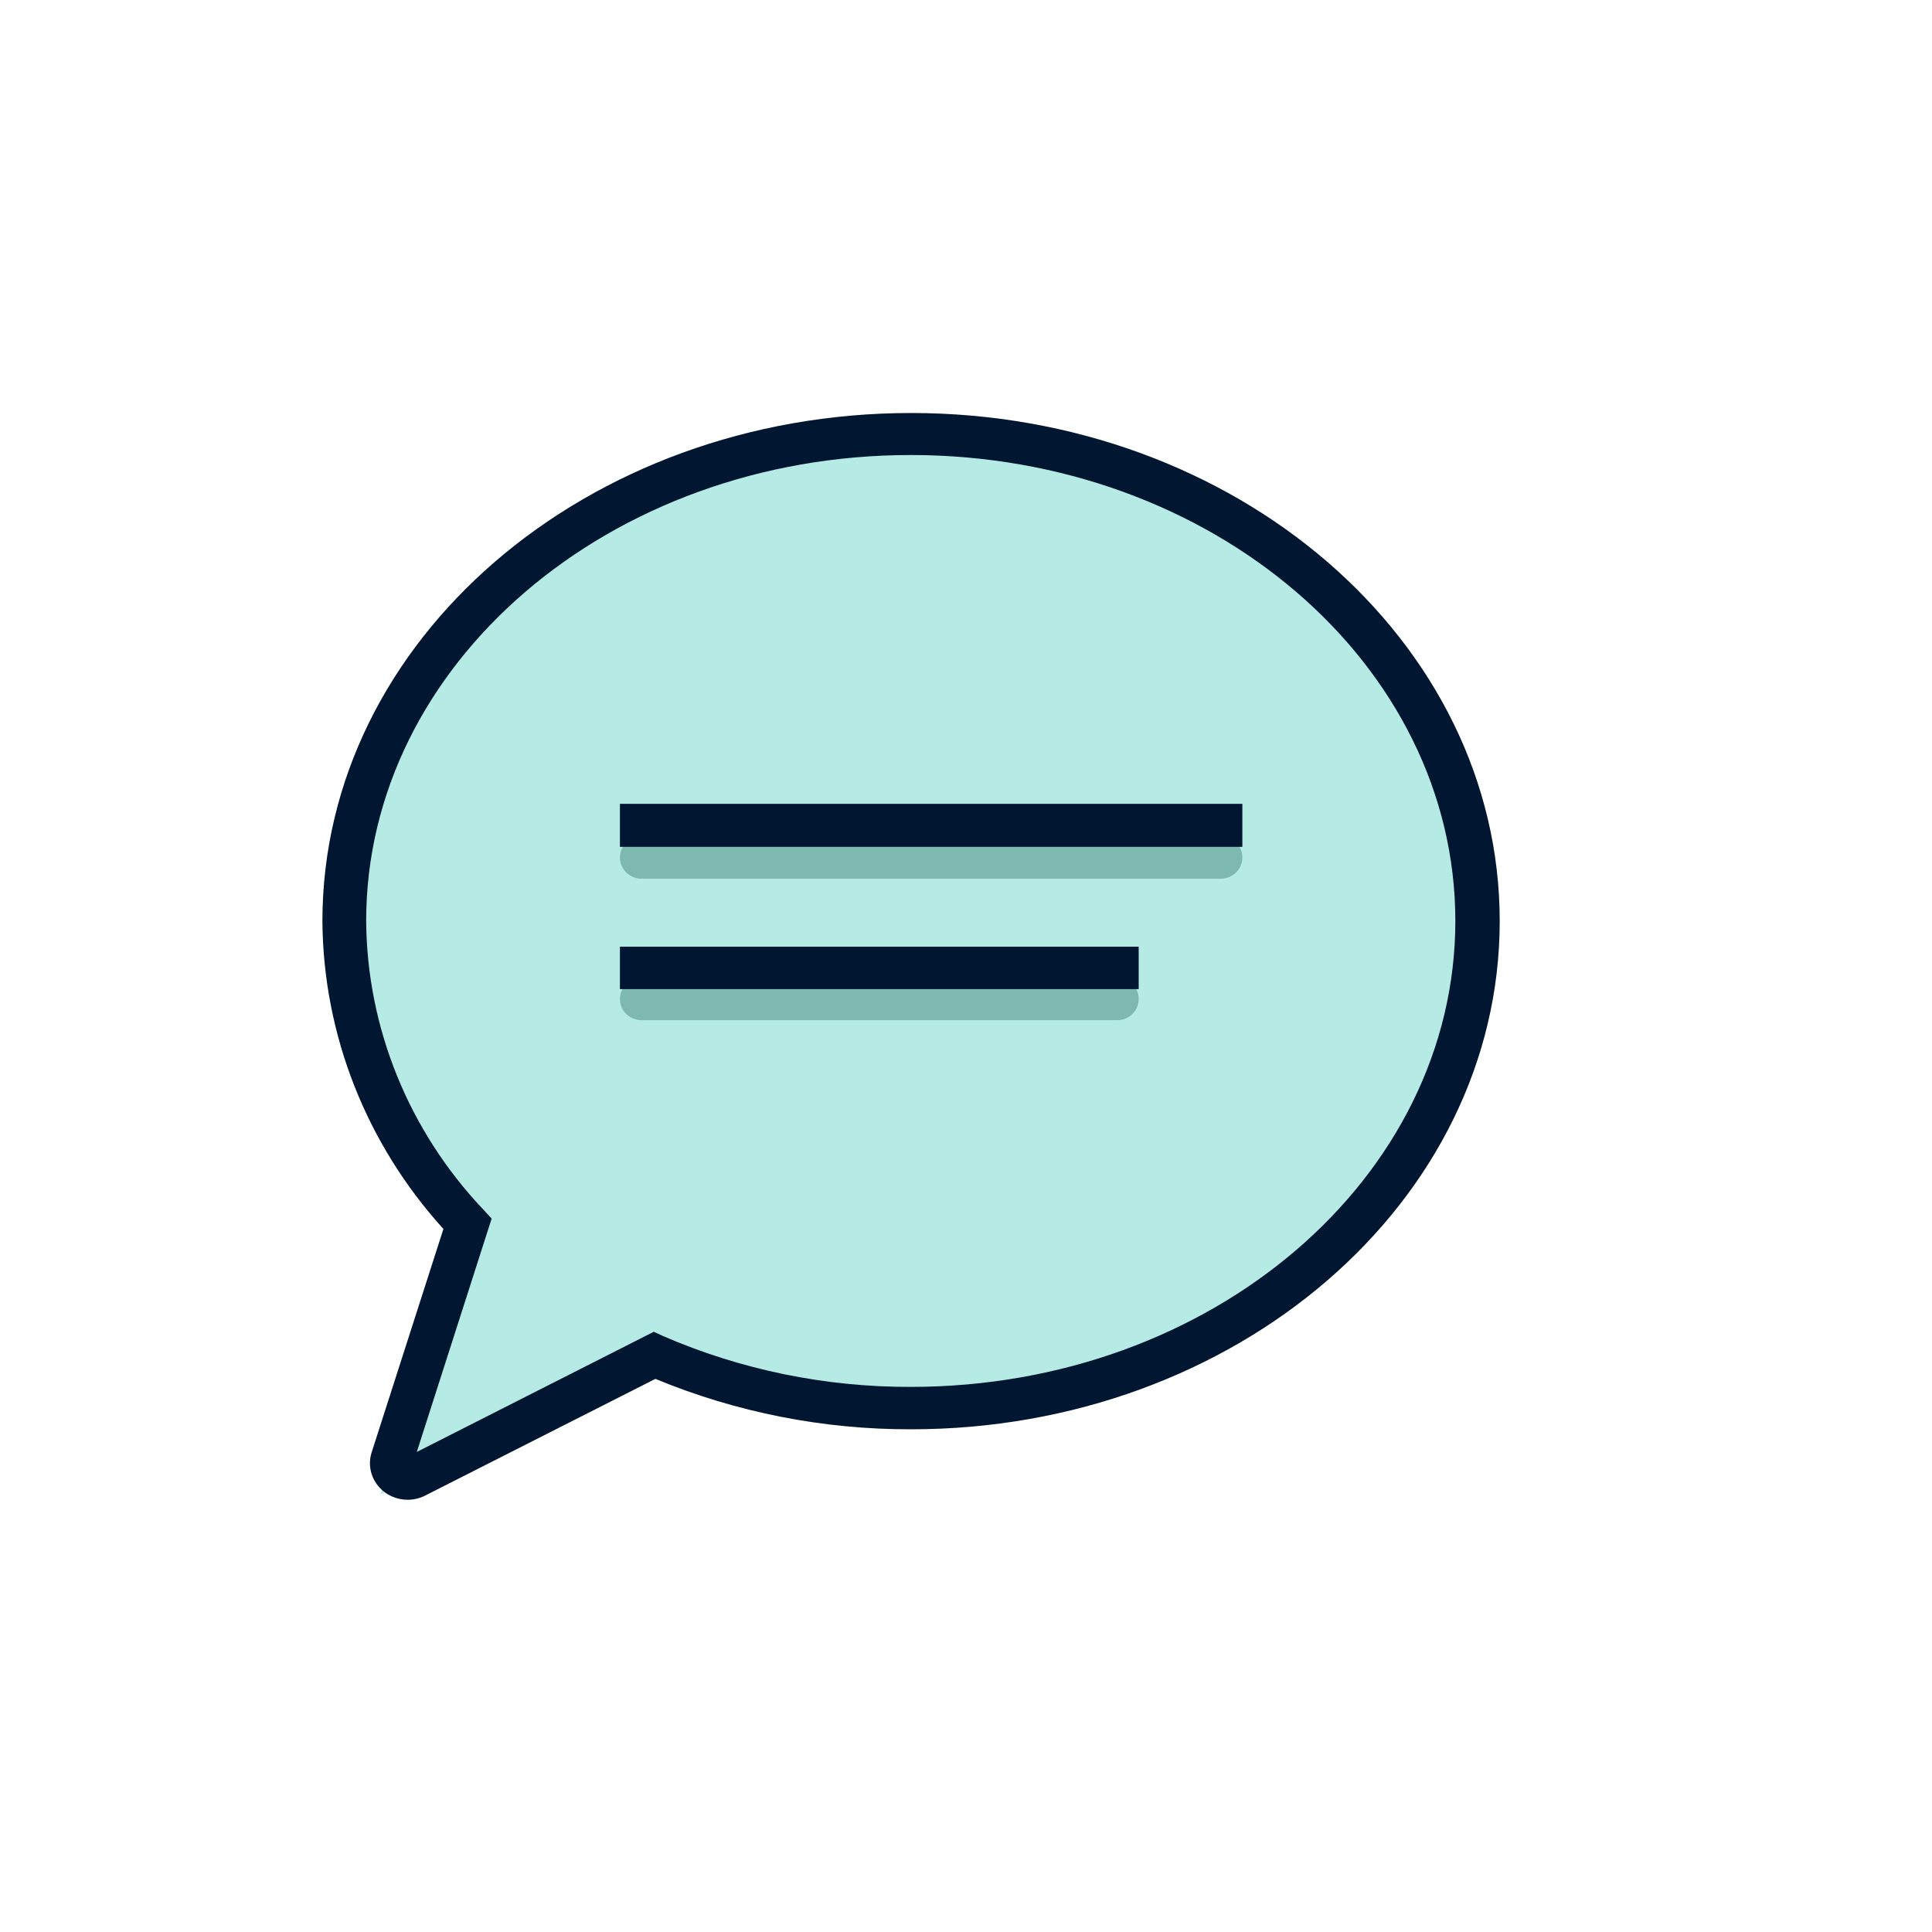
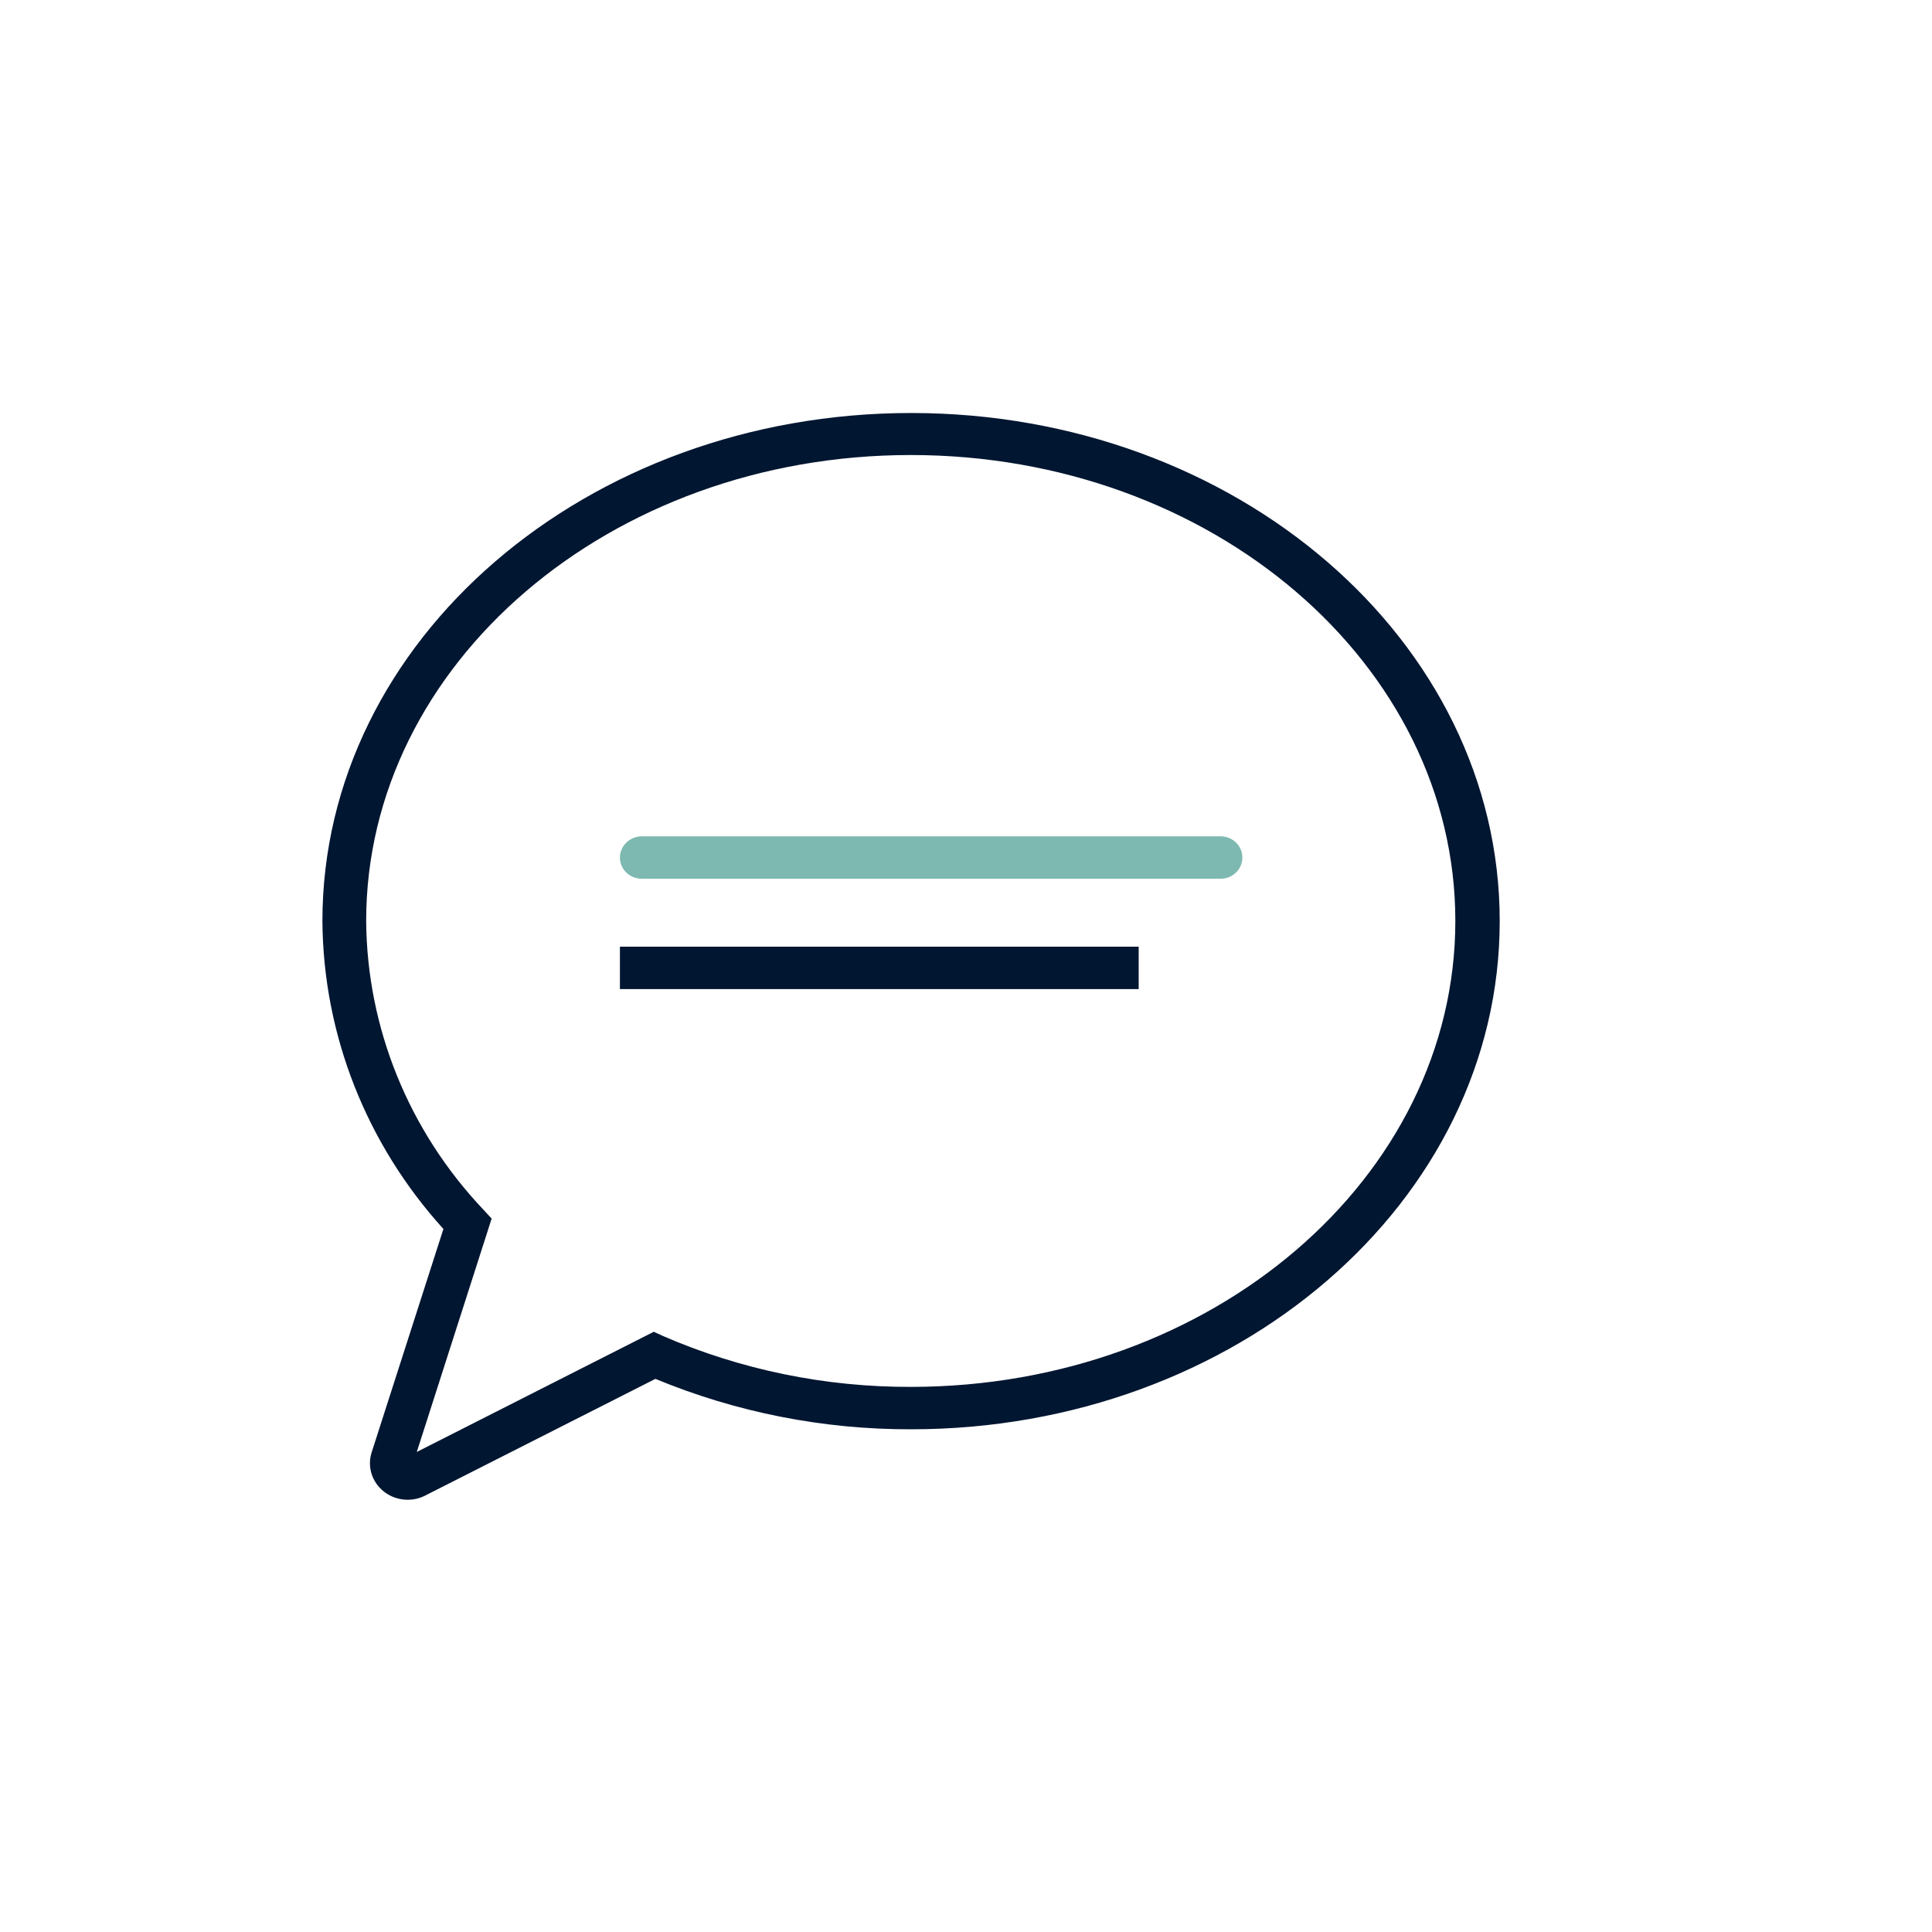
<svg xmlns="http://www.w3.org/2000/svg" width="100" height="100" viewBox="0 0 100 100" fill="none">
-   <path fill-rule="evenodd" clip-rule="evenodd" d="M47.161 72.876C63.353 72.876 76.487 61.587 76.487 47.667C76.487 33.748 63.353 22.448 47.161 22.448C30.969 22.448 17.835 33.737 17.835 47.677C17.87 53.485 20.136 59.072 24.193 63.347L19.694 77.357L33.892 70.165C38.068 71.966 42.59 72.891 47.161 72.876Z" fill="#B6EBE5" />
-   <path fill-rule="evenodd" clip-rule="evenodd" d="M21.949 77.439L33.924 71.37C38.107 73.104 42.611 73.992 47.161 73.98C63.959 73.98 77.625 62.225 77.625 47.678C77.625 33.132 63.959 21.377 47.161 21.377C30.364 21.377 16.688 33.121 16.688 47.678C16.729 53.546 18.953 59.203 22.951 63.611V63.611L19.224 75.214C19.12 75.565 19.123 75.937 19.233 76.286C19.343 76.636 19.555 76.947 19.843 77.182C20.131 77.417 20.483 77.566 20.857 77.612C21.23 77.658 21.61 77.598 21.949 77.439V77.439ZM33.84 68.932L21.573 75.153L25.447 63.075L25.018 62.609C21.154 58.53 18.992 53.206 18.953 47.668C18.953 34.376 31.554 23.552 47.141 23.552C62.727 23.552 75.328 34.376 75.328 47.668C75.328 60.961 62.727 71.785 47.141 71.785C42.723 71.798 38.353 70.902 34.321 69.154L33.84 68.932Z" fill="#011631" />
-   <path d="M33.214 52.806H57.811C58.11 52.806 58.397 52.692 58.608 52.487C58.819 52.282 58.938 52.004 58.938 51.714V51.714C58.94 51.57 58.911 51.427 58.855 51.293C58.799 51.159 58.717 51.037 58.612 50.935C58.507 50.832 58.382 50.751 58.245 50.696C58.107 50.64 57.96 50.611 57.811 50.611H33.214C32.914 50.614 32.628 50.731 32.416 50.938C32.205 51.144 32.087 51.424 32.087 51.714V51.714C32.087 52.004 32.206 52.282 32.417 52.487C32.629 52.692 32.915 52.806 33.214 52.806Z" fill="#7DB9B0" />
+   <path fill-rule="evenodd" clip-rule="evenodd" d="M21.949 77.439L33.924 71.37C38.107 73.104 42.611 73.992 47.161 73.98C63.959 73.98 77.625 62.225 77.625 47.678C77.625 33.132 63.959 21.377 47.161 21.377C30.364 21.377 16.688 33.121 16.688 47.678C16.729 53.546 18.953 59.203 22.951 63.611V63.611L19.224 75.214C19.12 75.565 19.123 75.937 19.233 76.286C19.343 76.636 19.555 76.947 19.843 77.182C20.131 77.417 20.483 77.566 20.857 77.612C21.23 77.658 21.61 77.598 21.949 77.439V77.439ZM33.84 68.932L21.573 75.153L25.447 63.075L25.018 62.609C21.154 58.53 18.992 53.206 18.953 47.668C18.953 34.376 31.554 23.552 47.141 23.552C62.727 23.552 75.328 34.376 75.328 47.668C75.328 60.961 62.727 71.785 47.141 71.785C42.723 71.798 38.353 70.902 34.321 69.154Z" fill="#011631" />
  <path d="M33.214 45.483H63.177C63.476 45.483 63.763 45.368 63.974 45.163C64.186 44.958 64.304 44.68 64.304 44.391V44.391C64.306 44.246 64.278 44.103 64.222 43.969C64.165 43.836 64.083 43.714 63.978 43.612C63.873 43.509 63.748 43.428 63.611 43.372C63.473 43.316 63.326 43.288 63.177 43.288H33.214C32.914 43.291 32.628 43.408 32.416 43.615C32.205 43.821 32.087 44.1 32.087 44.391V44.391C32.087 44.68 32.206 44.958 32.417 45.163C32.629 45.368 32.915 45.483 33.214 45.483Z" fill="#7DB9B0" />
  <path d="M32.087 51.195H58.938V49H32.087V51.195Z" fill="#011631" />
-   <path d="M32.087 43.833H64.304V41.607H32.087V43.833Z" fill="#011631" />
</svg>